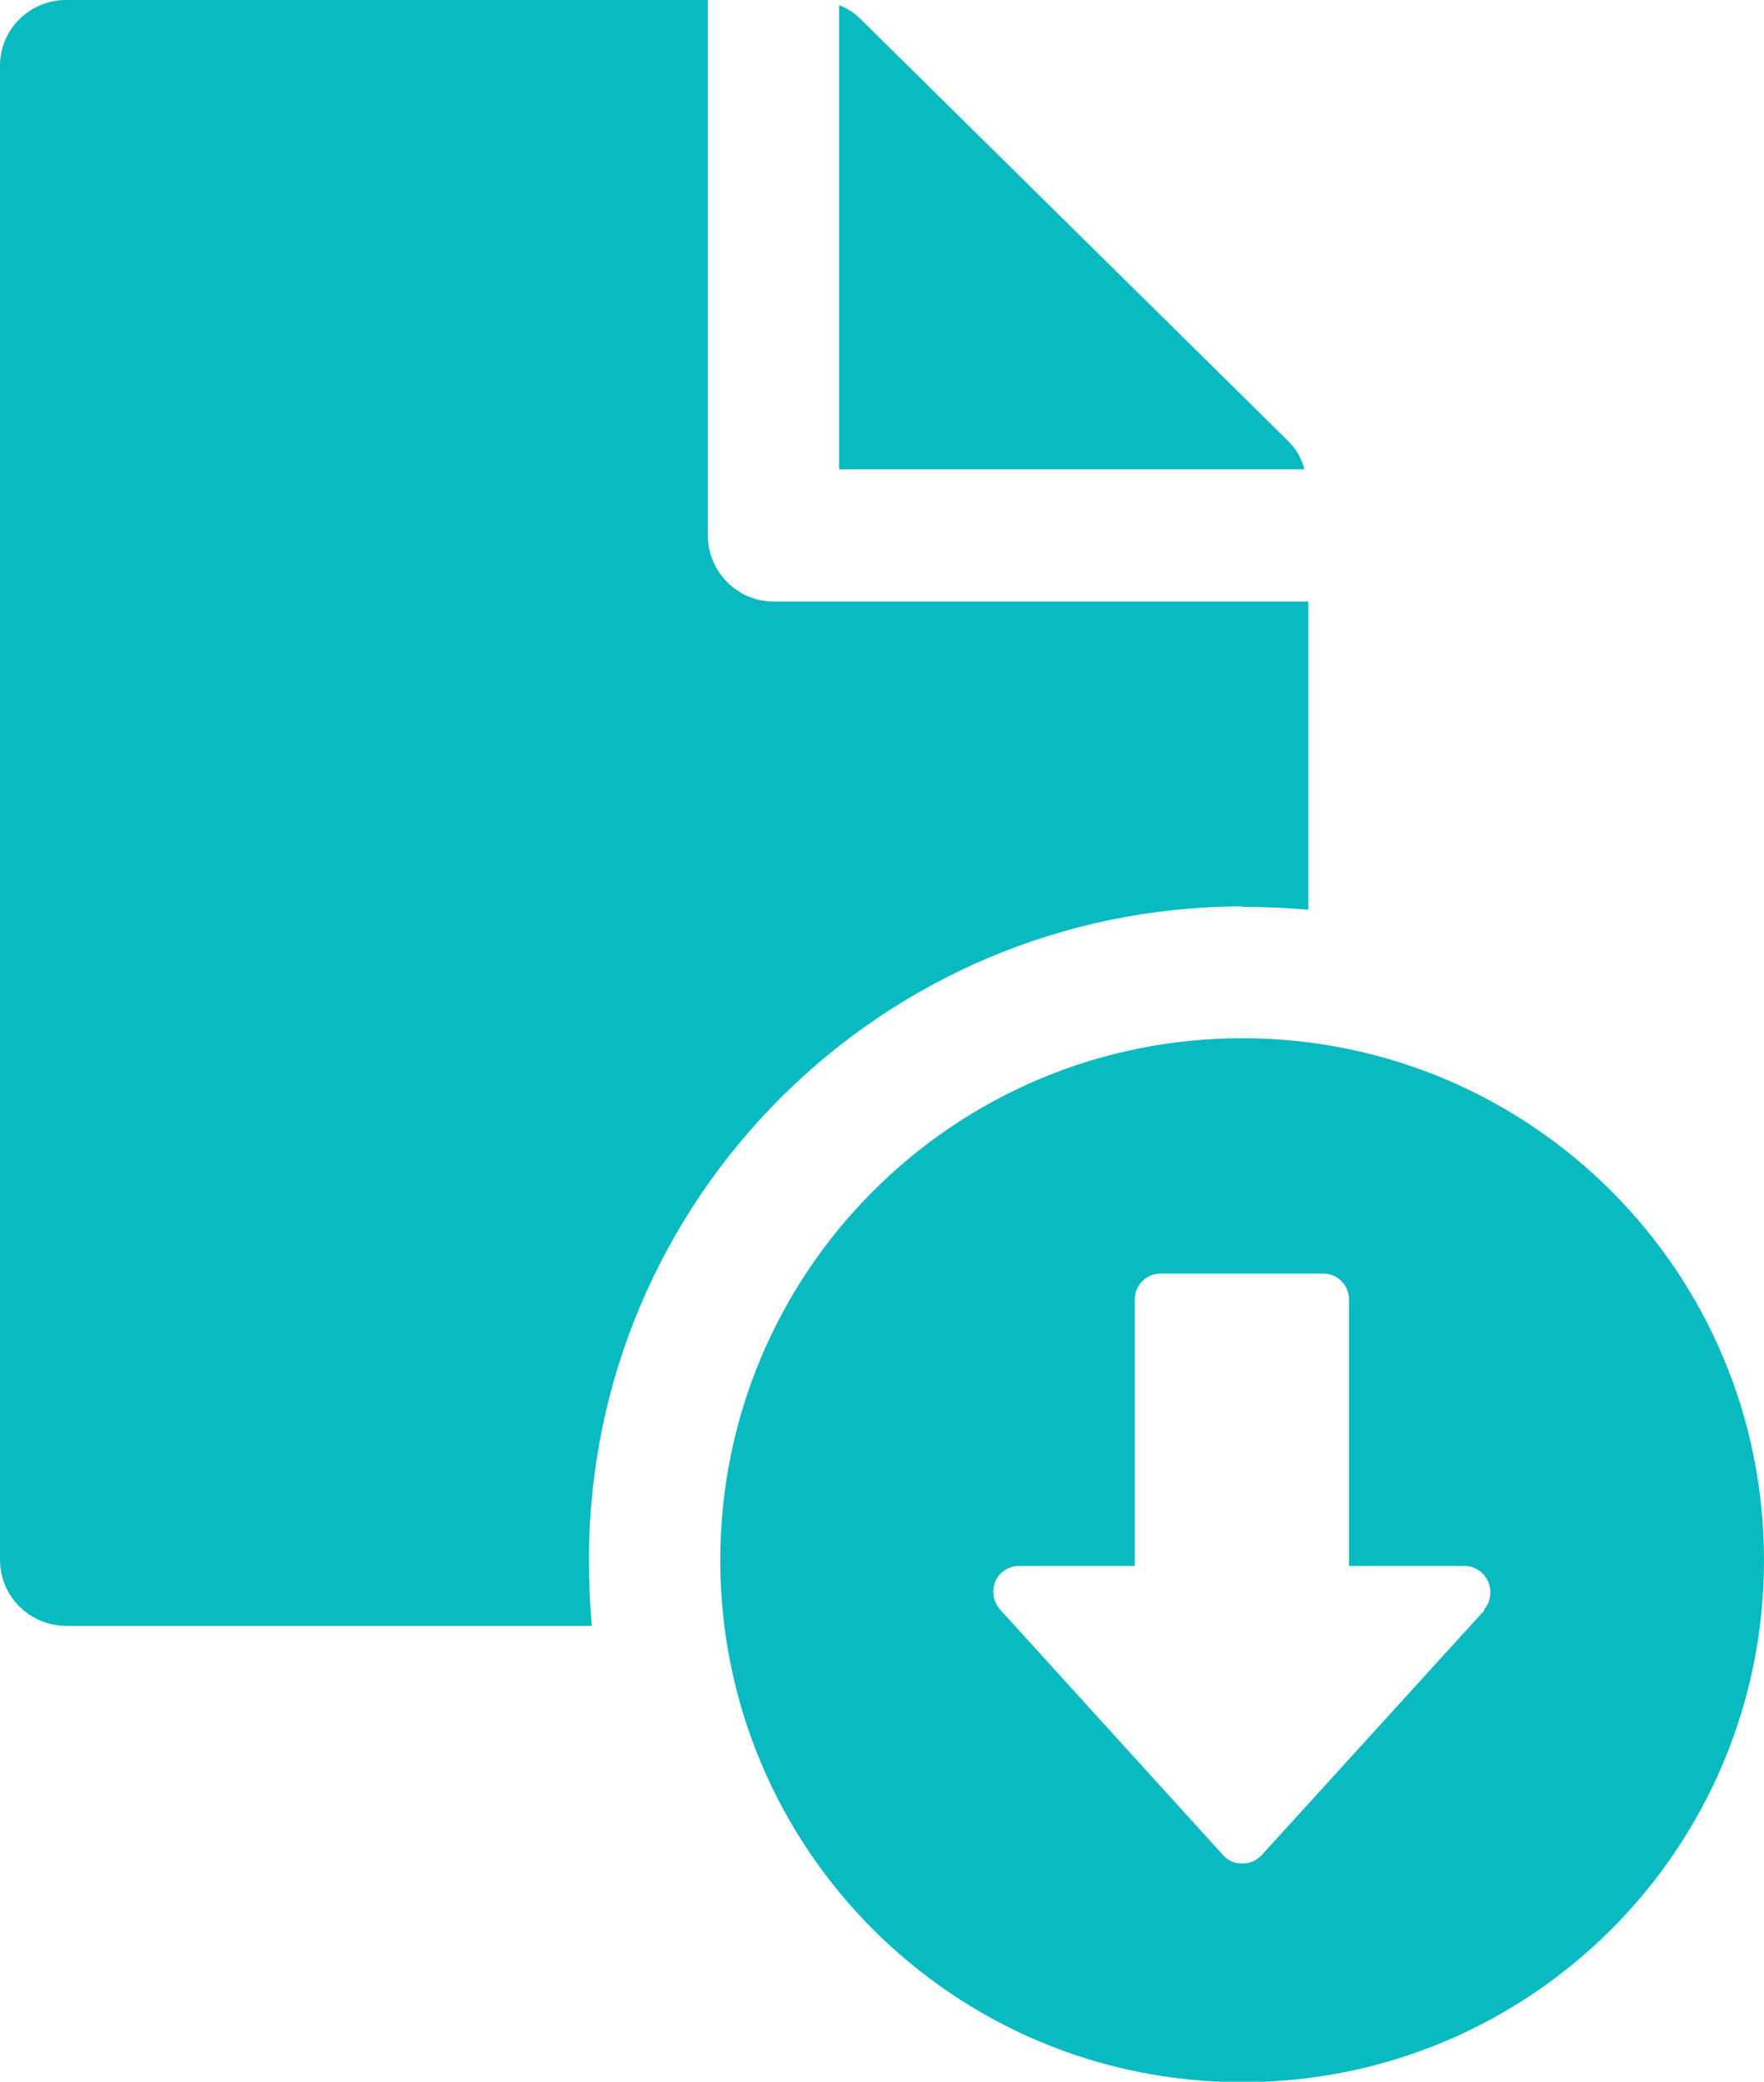
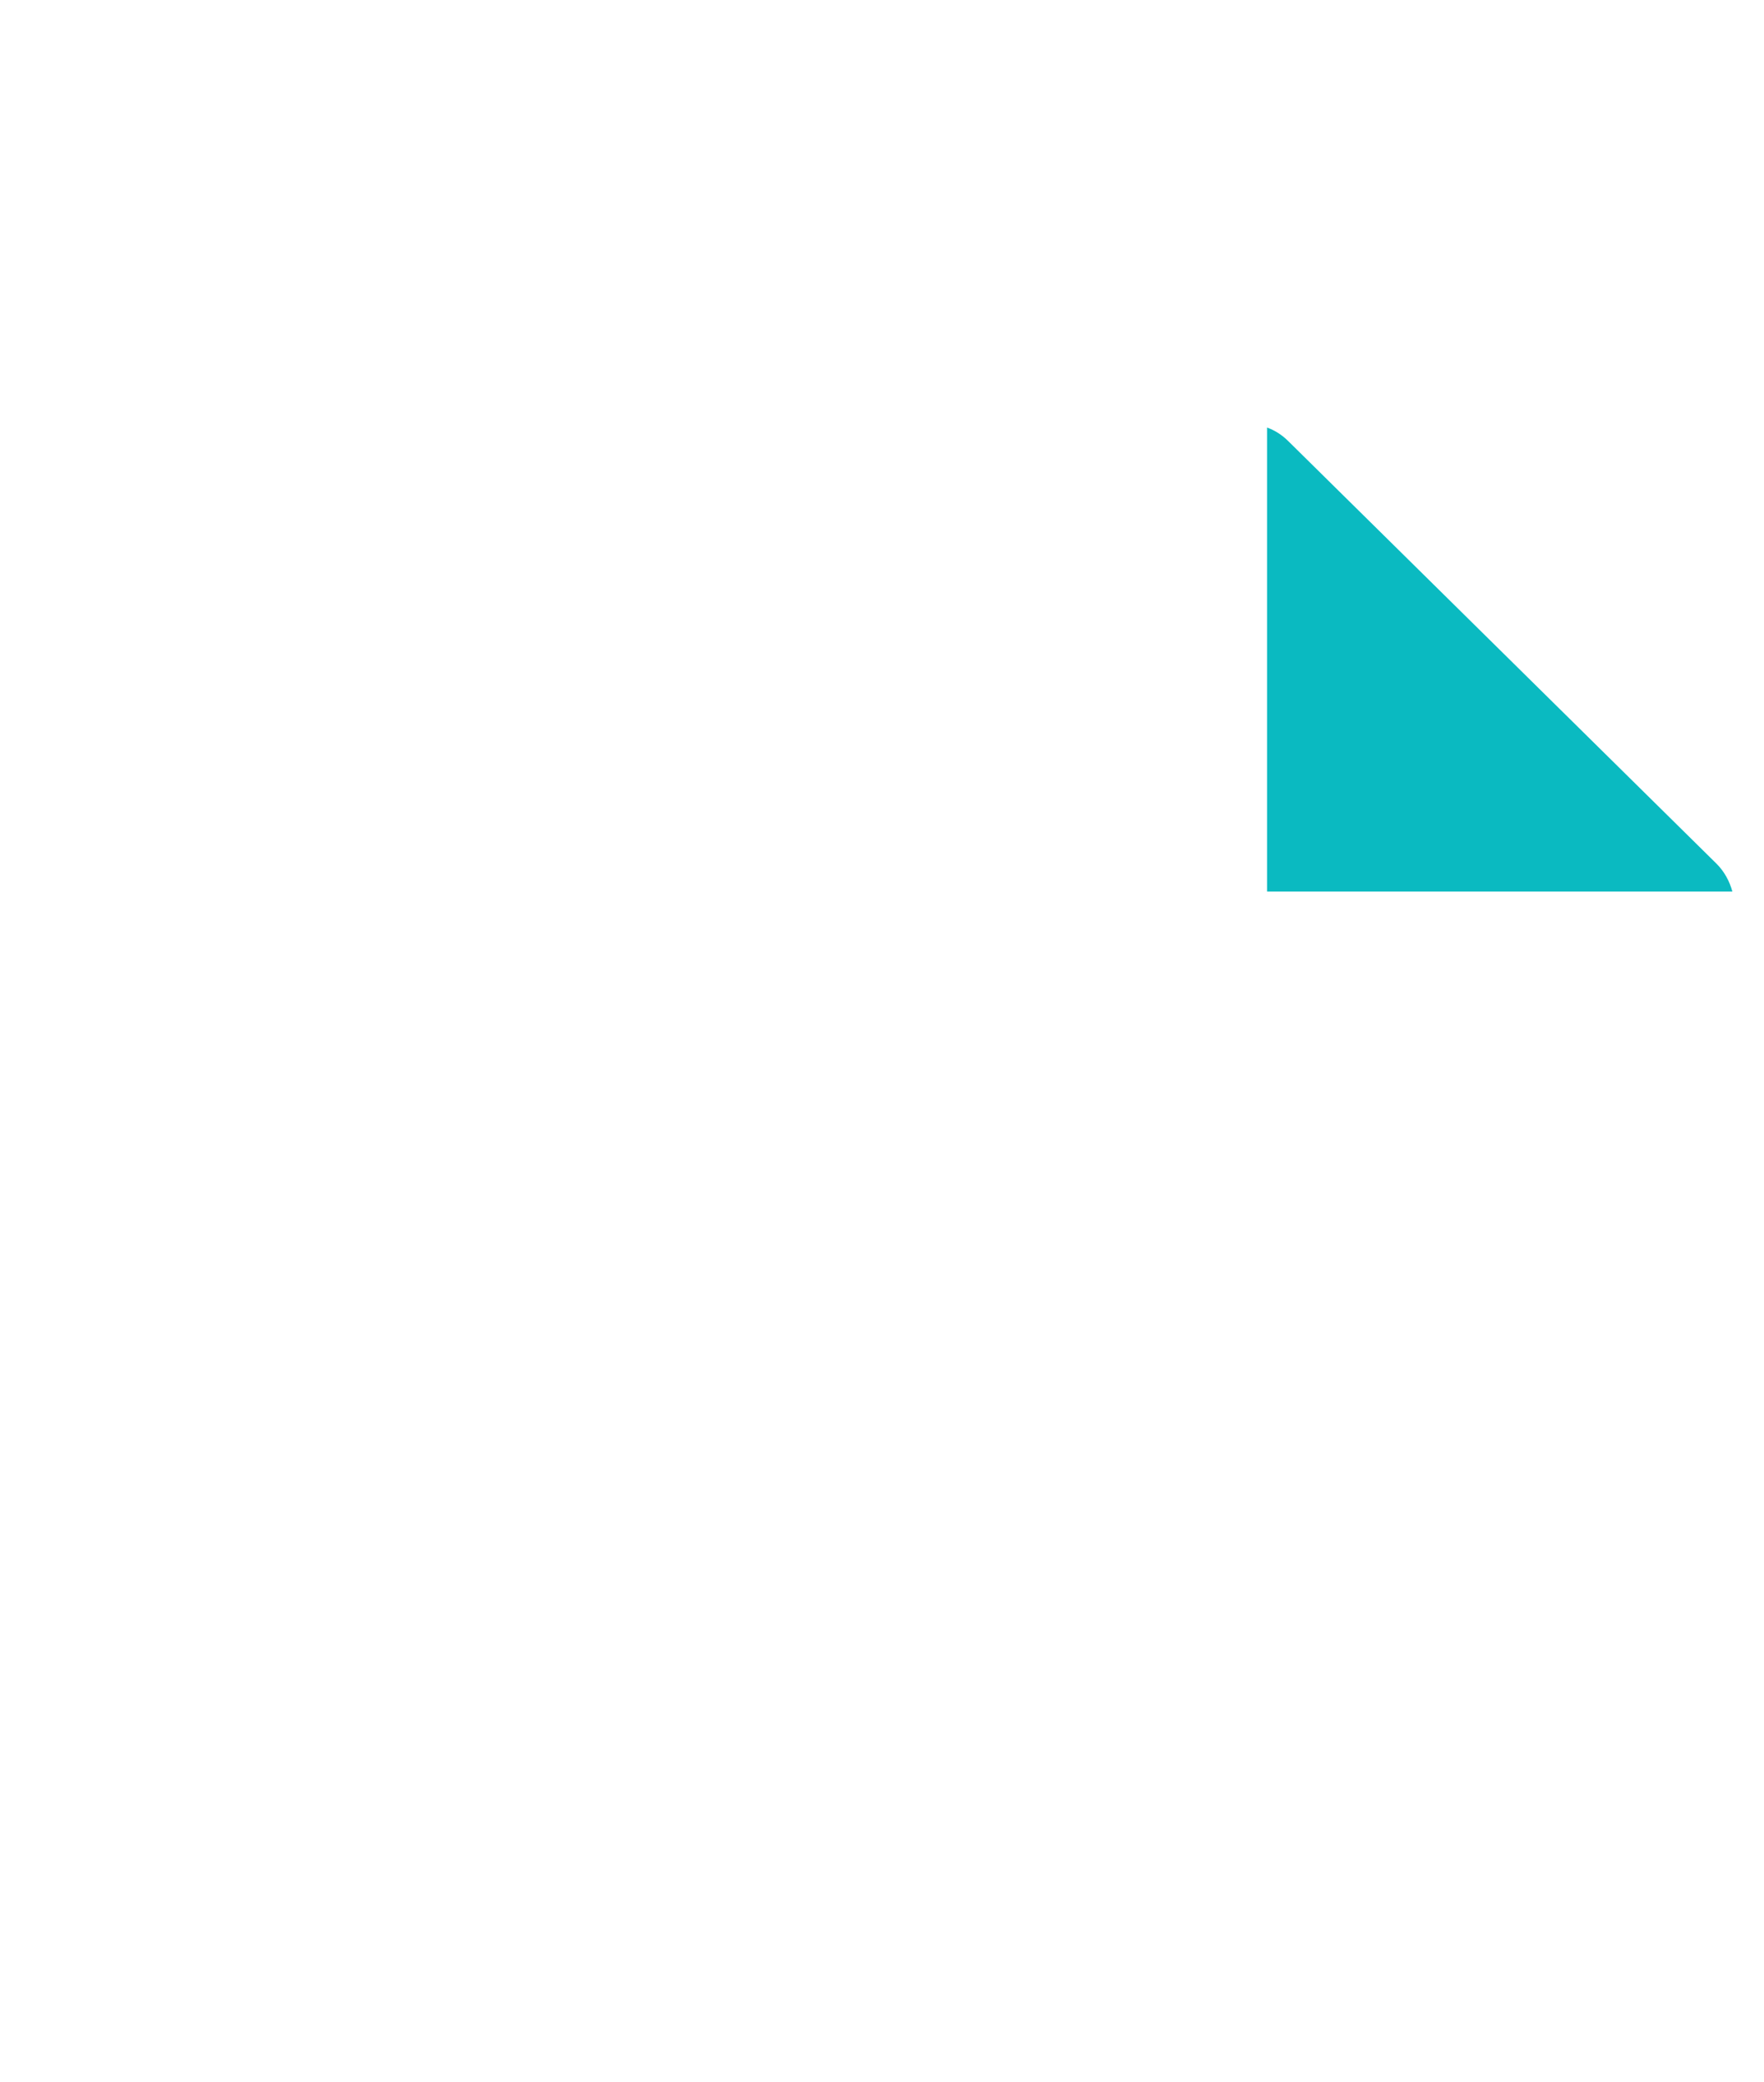
<svg xmlns="http://www.w3.org/2000/svg" id="Calque_1" viewBox="0 0 36.81 43.44">
  <defs>
    <clipPath id="clippath">
      <rect x="0" y="0" width="36.81" height="43.43" style="fill:none;" />
    </clipPath>
  </defs>
  <g style="clip-path:url(#clippath);">
    <g id="Groupe_146">
-       <path id="Tracé_114" d="M26.89,9.21L17.96.4c-.13-.13-.28-.23-.45-.29v9.68h9.71c-.06-.22-.17-.42-.33-.58" style="fill:#0abac1;" />
-       <path id="Tracé_115" d="M25.92,18.92c.47,0,.93.02,1.38.06v-6.43h-11.15c-.76,0-1.37-.61-1.38-1.37,0,0,0,0,0,0V0H1.38C.62,0,0,.61,0,1.37c0,0,0,0,0,0v31.17c0,.76.61,1.37,1.37,1.38,0,0,0,0,0,0h10.98c-.04-.44-.06-.91-.06-1.38,0-7.52,6.11-13.62,13.63-13.63" style="fill:#0abac1;" />
-       <path id="Tracé_116" d="M25.92,21.66c-6.01,0-10.89,4.87-10.89,10.89s4.87,10.89,10.89,10.89,10.89-4.87,10.89-10.89-4.87-10.89-10.89-10.89h0M30.98,33.59l-4.65,5.11c-.2.22-.55.24-.77.04-.01-.01-.02-.02-.04-.04l-4.65-5.12c-.2-.22-.19-.57.03-.77.1-.09.23-.14.37-.14h2.41v-5.56c0-.3.24-.54.54-.54h3.39c.3,0,.54.24.54.54h0v5.56h2.41c.3,0,.54.25.54.55,0,.14-.05.27-.14.37" style="fill:#0abac1;" />
+       <path id="Tracé_114" d="M26.89,9.21c-.13-.13-.28-.23-.45-.29v9.68h9.71c-.06-.22-.17-.42-.33-.58" style="fill:#0abac1;" />
    </g>
  </g>
</svg>